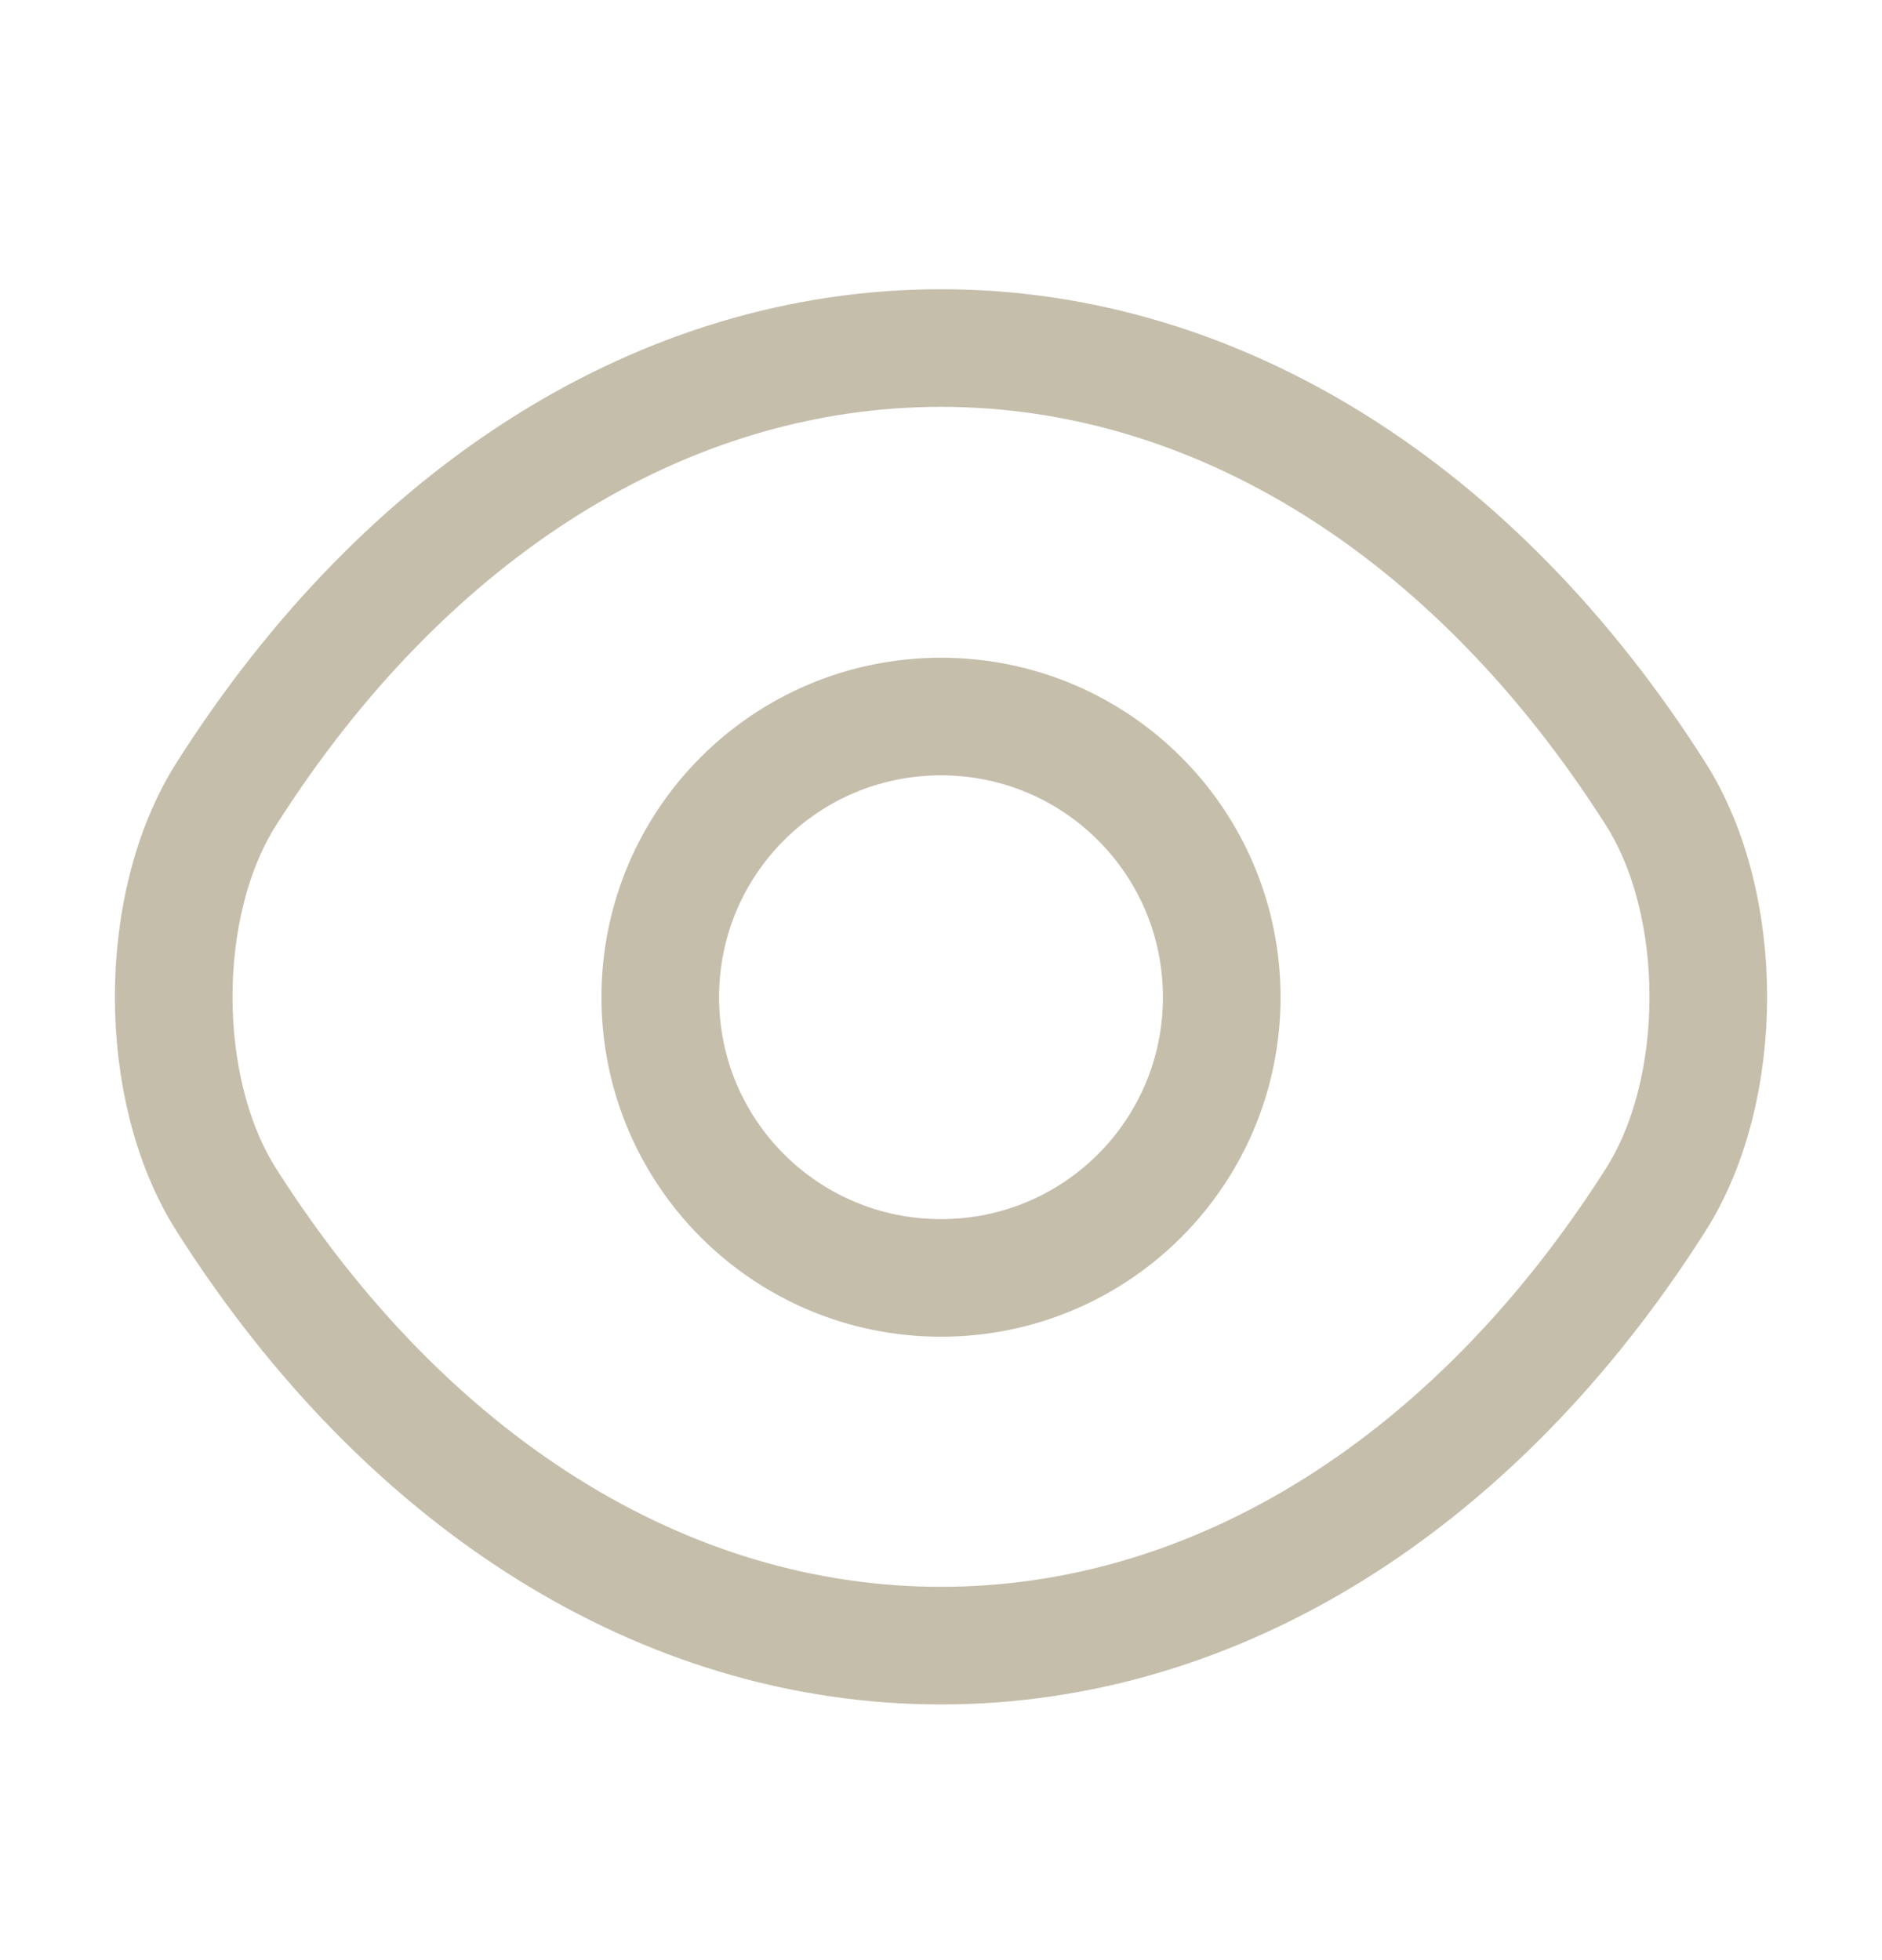
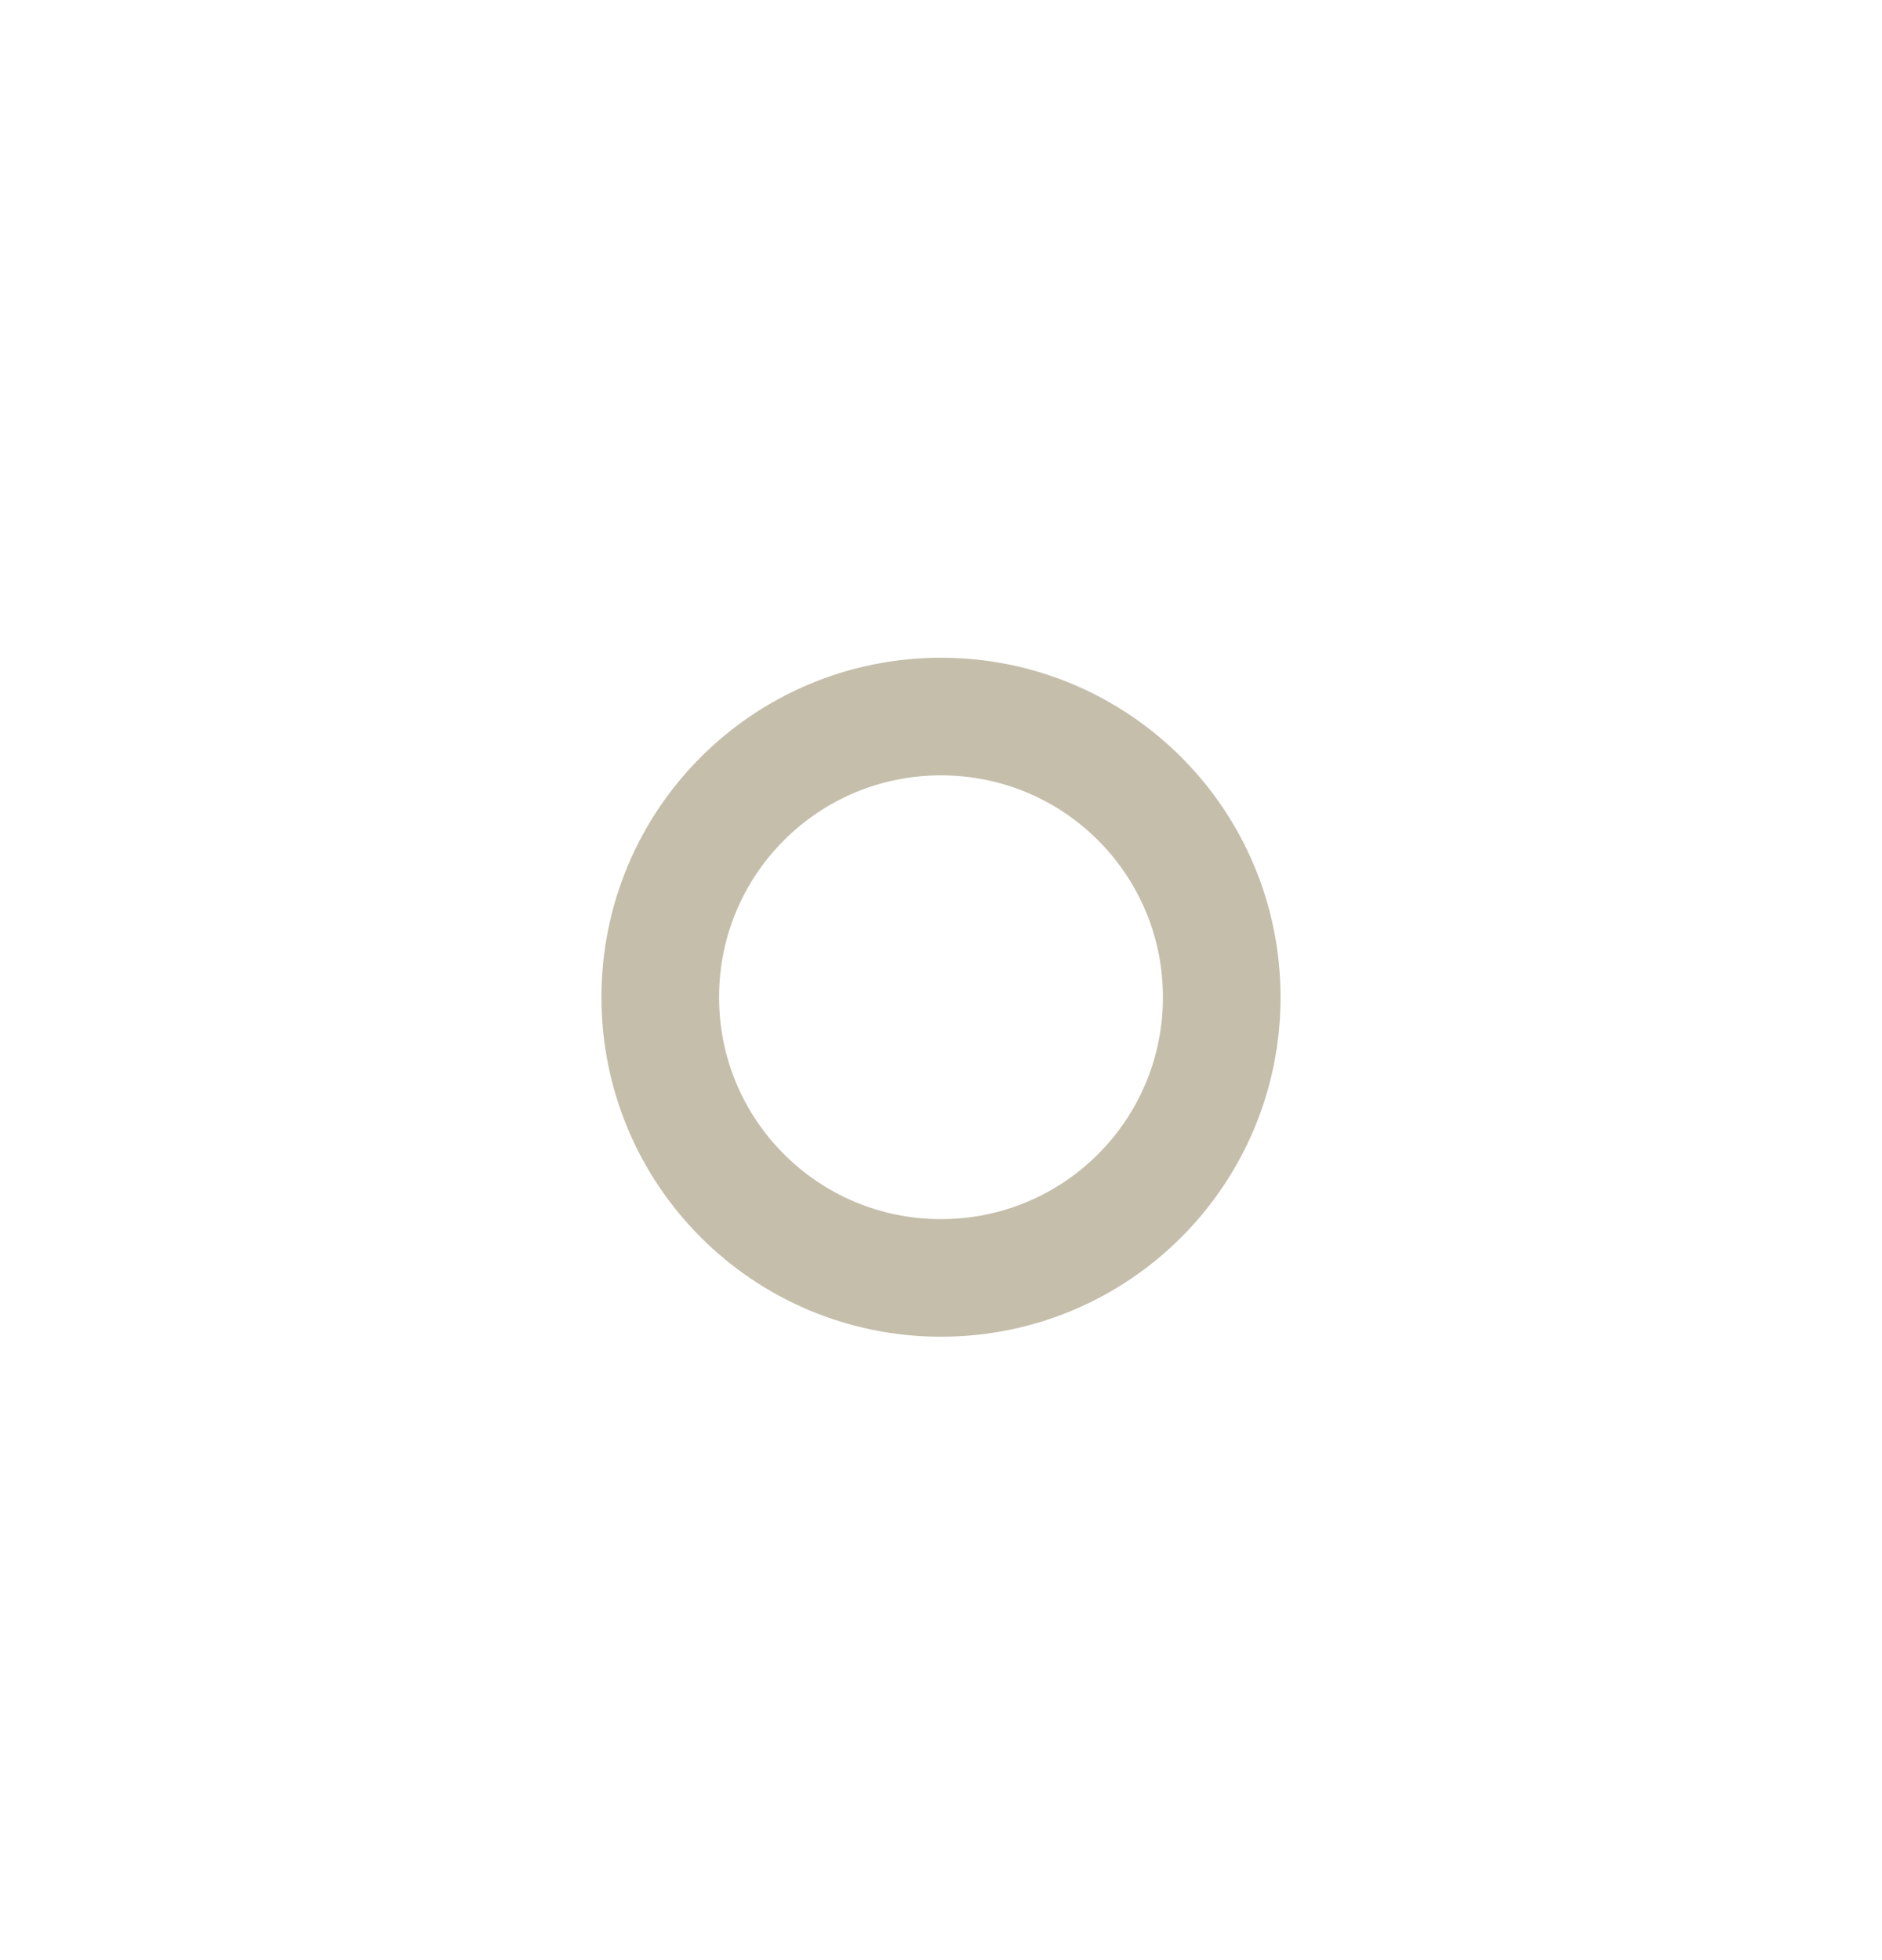
<svg xmlns="http://www.w3.org/2000/svg" width="24" height="25" viewBox="0 0 24 25" fill="none">
  <path d="M15.58 12.719C15.58 14.699 13.98 16.299 12 16.299C10.02 16.299 8.42 14.699 8.42 12.719C8.42 10.739 10.02 9.139 12 9.139C13.98 9.139 15.58 10.739 15.58 12.719Z" stroke="#8D7F59" stroke-opacity="0.5" stroke-width="1.5" stroke-linecap="round" stroke-linejoin="round" />
-   <path d="M12 20.989C15.53 20.989 18.82 18.91 21.11 15.309C22.01 13.899 22.01 11.53 21.11 10.12C18.82 6.519 15.53 4.439 12 4.439C8.47 4.439 5.18 6.519 2.89 10.12C1.99 11.53 1.99 13.899 2.89 15.309C5.18 18.91 8.47 20.989 12 20.989Z" stroke="#8D7F59" stroke-opacity="0.5" stroke-width="1.5" stroke-linecap="round" stroke-linejoin="round" />
</svg>